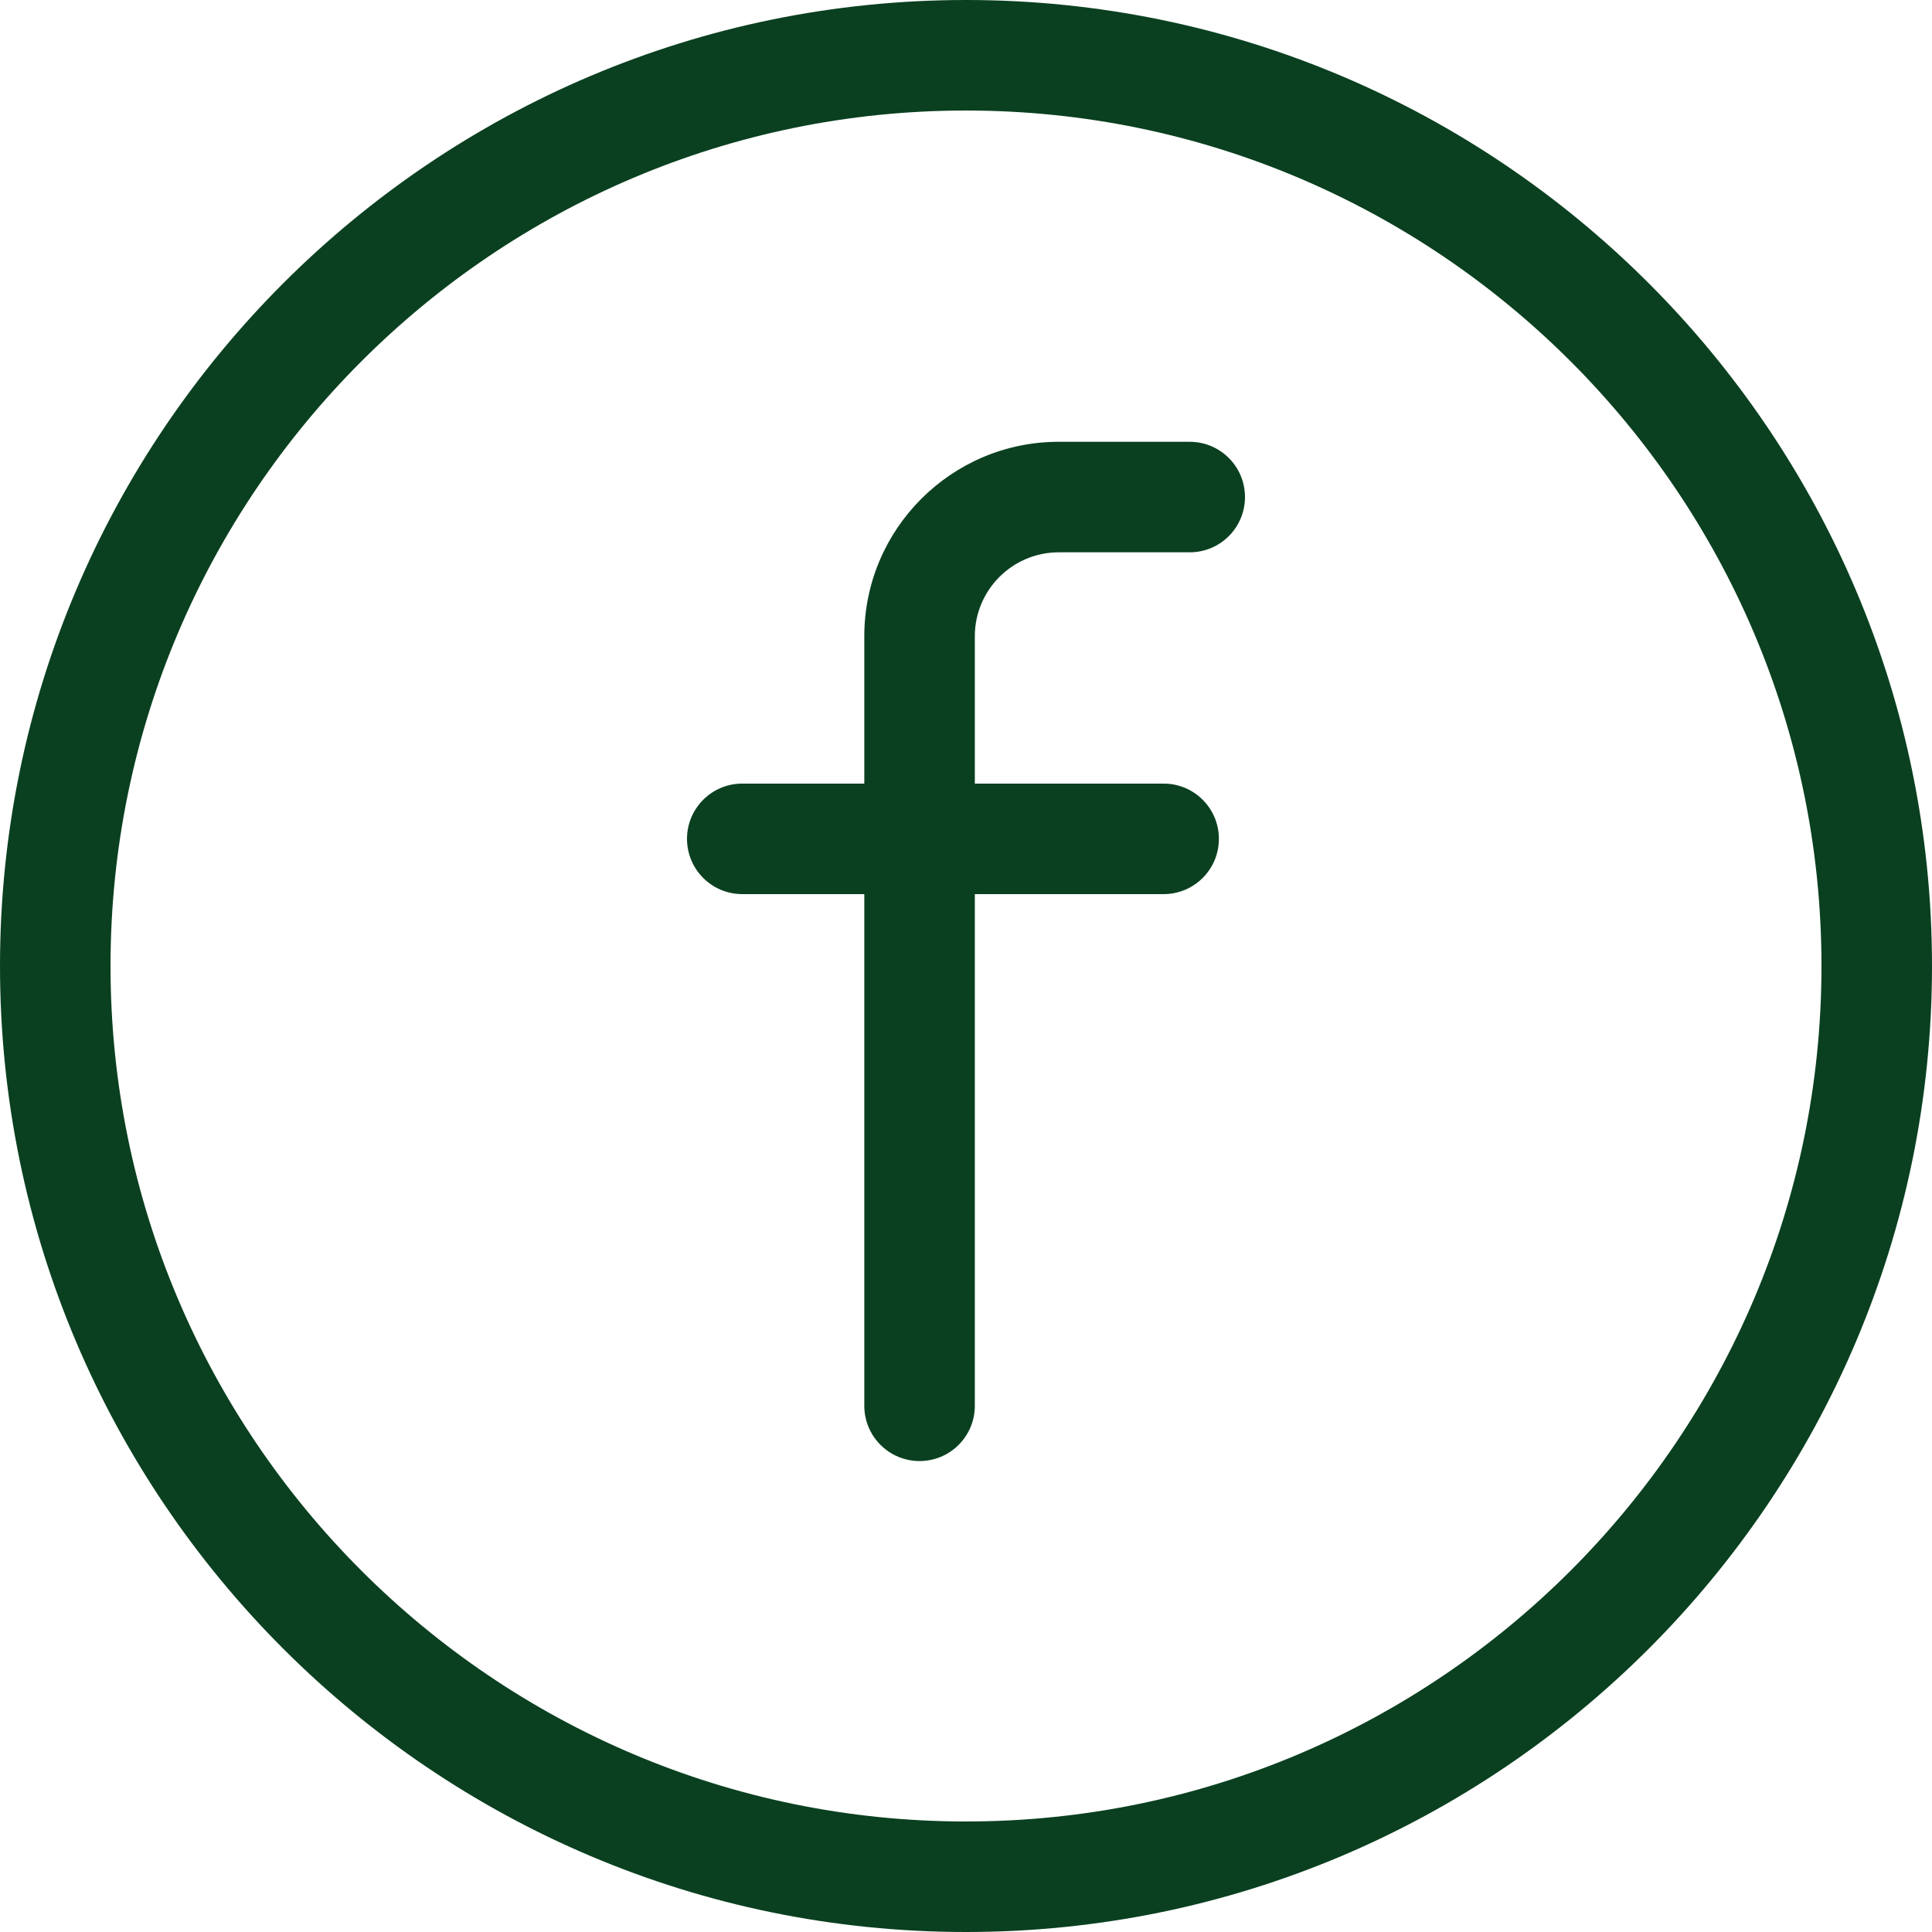
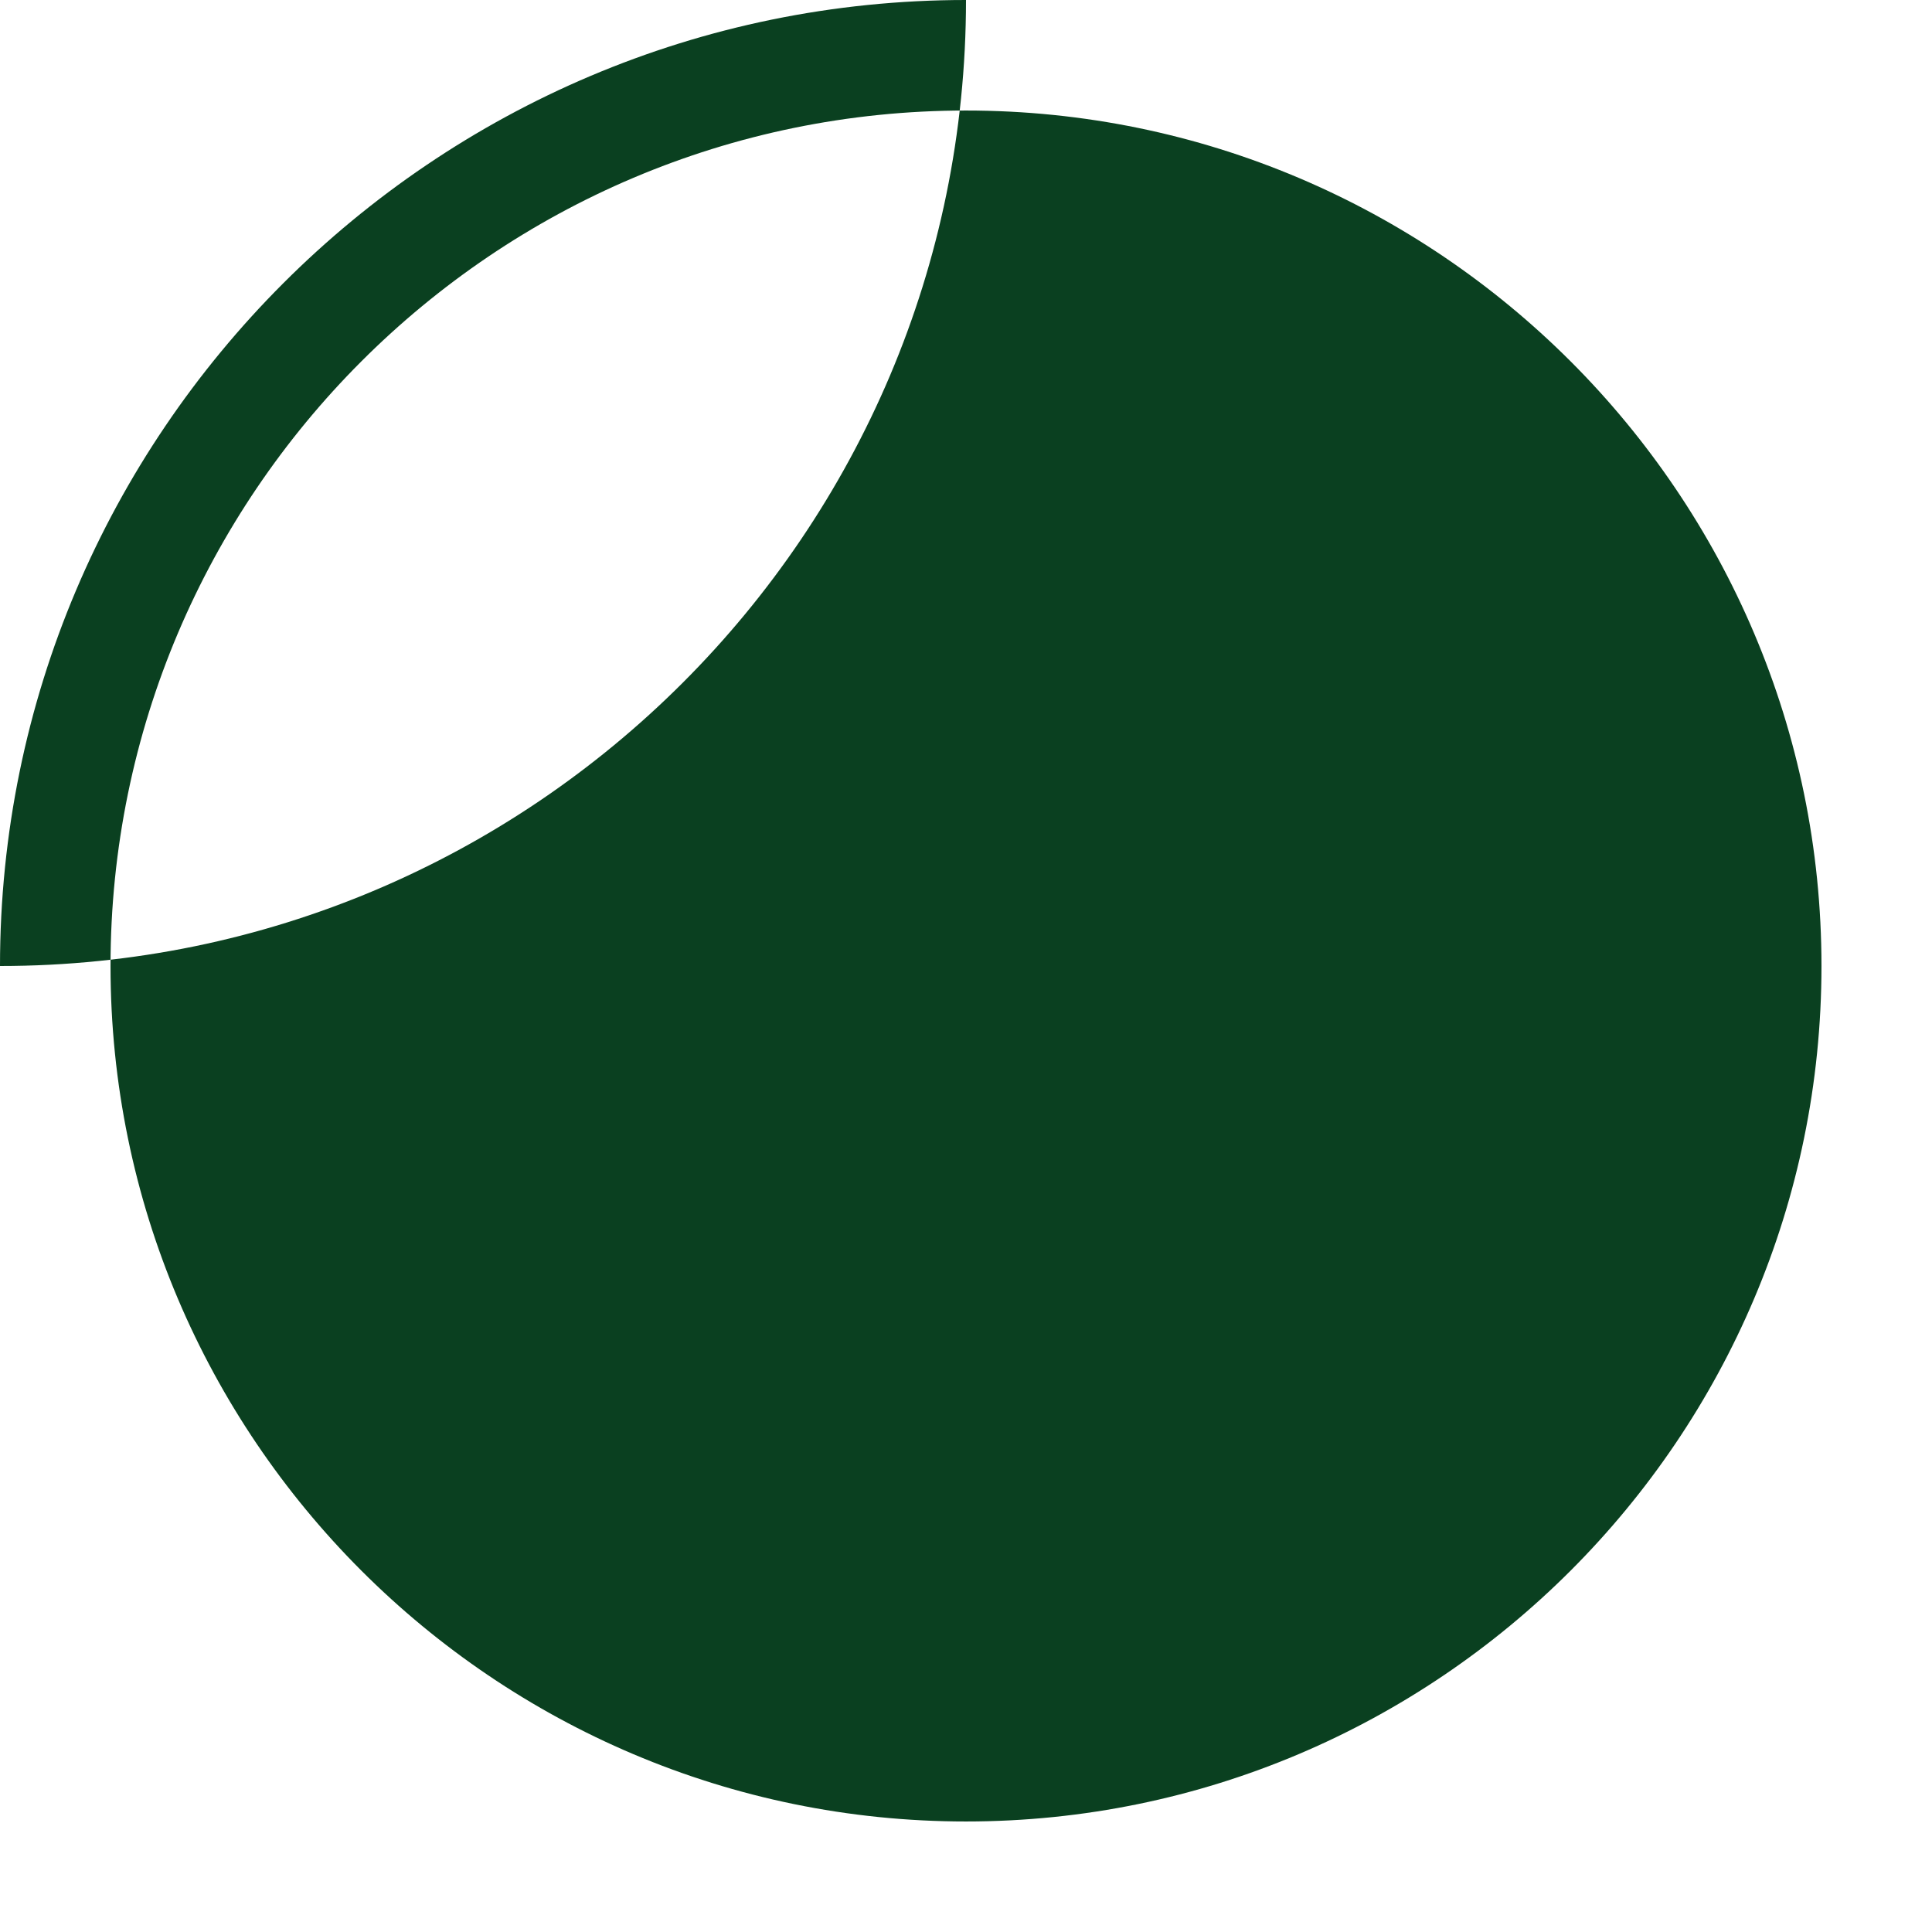
<svg xmlns="http://www.w3.org/2000/svg" version="1.1" id="Capa_1" x="0px" y="0px" width="612px" height="612px" viewBox="0 90 612 612" enable-background="new 0 90 612 612" xml:space="preserve">
  <g>
-     <path fill="#0A4020" d="M306,90C137.271,90,0,227.271,0,396s137.271,306,306,306c168.729,0,306-137.271,306-306S474.729,90,306,90z    M306,666.99C156.574,666.99,35.01,545.423,35.01,396S156.574,125.01,306,125.01c149.425,0,270.989,121.566,270.989,270.99   C576.99,545.423,455.425,666.99,306,666.99z" />
-     <path fill="#0A4020" d="M376.872,229.947h-41.495c-33.962,0-61.593,27.63-61.593,61.592v46.68h-38.656   c-9.669,0-17.505,7.836-17.505,17.505c0,9.669,7.836,17.505,17.505,17.505h38.656v162.083c0,9.669,7.837,17.506,17.506,17.506   c9.668,0,17.505-7.837,17.505-17.506V373.23h59.809c9.669,0,17.505-7.836,17.505-17.505c0-9.668-7.836-17.505-17.505-17.505   h-59.809v-46.68c0-14.658,11.925-26.583,26.582-26.583h41.493c9.668,0,17.505-7.836,17.505-17.505   C394.375,237.783,386.538,229.947,376.872,229.947z" />
+     <path fill="#0A4020" d="M306,90C137.271,90,0,227.271,0,396c168.729,0,306-137.271,306-306S474.729,90,306,90z    M306,666.99C156.574,666.99,35.01,545.423,35.01,396S156.574,125.01,306,125.01c149.425,0,270.989,121.566,270.989,270.99   C576.99,545.423,455.425,666.99,306,666.99z" />
  </g>
</svg>